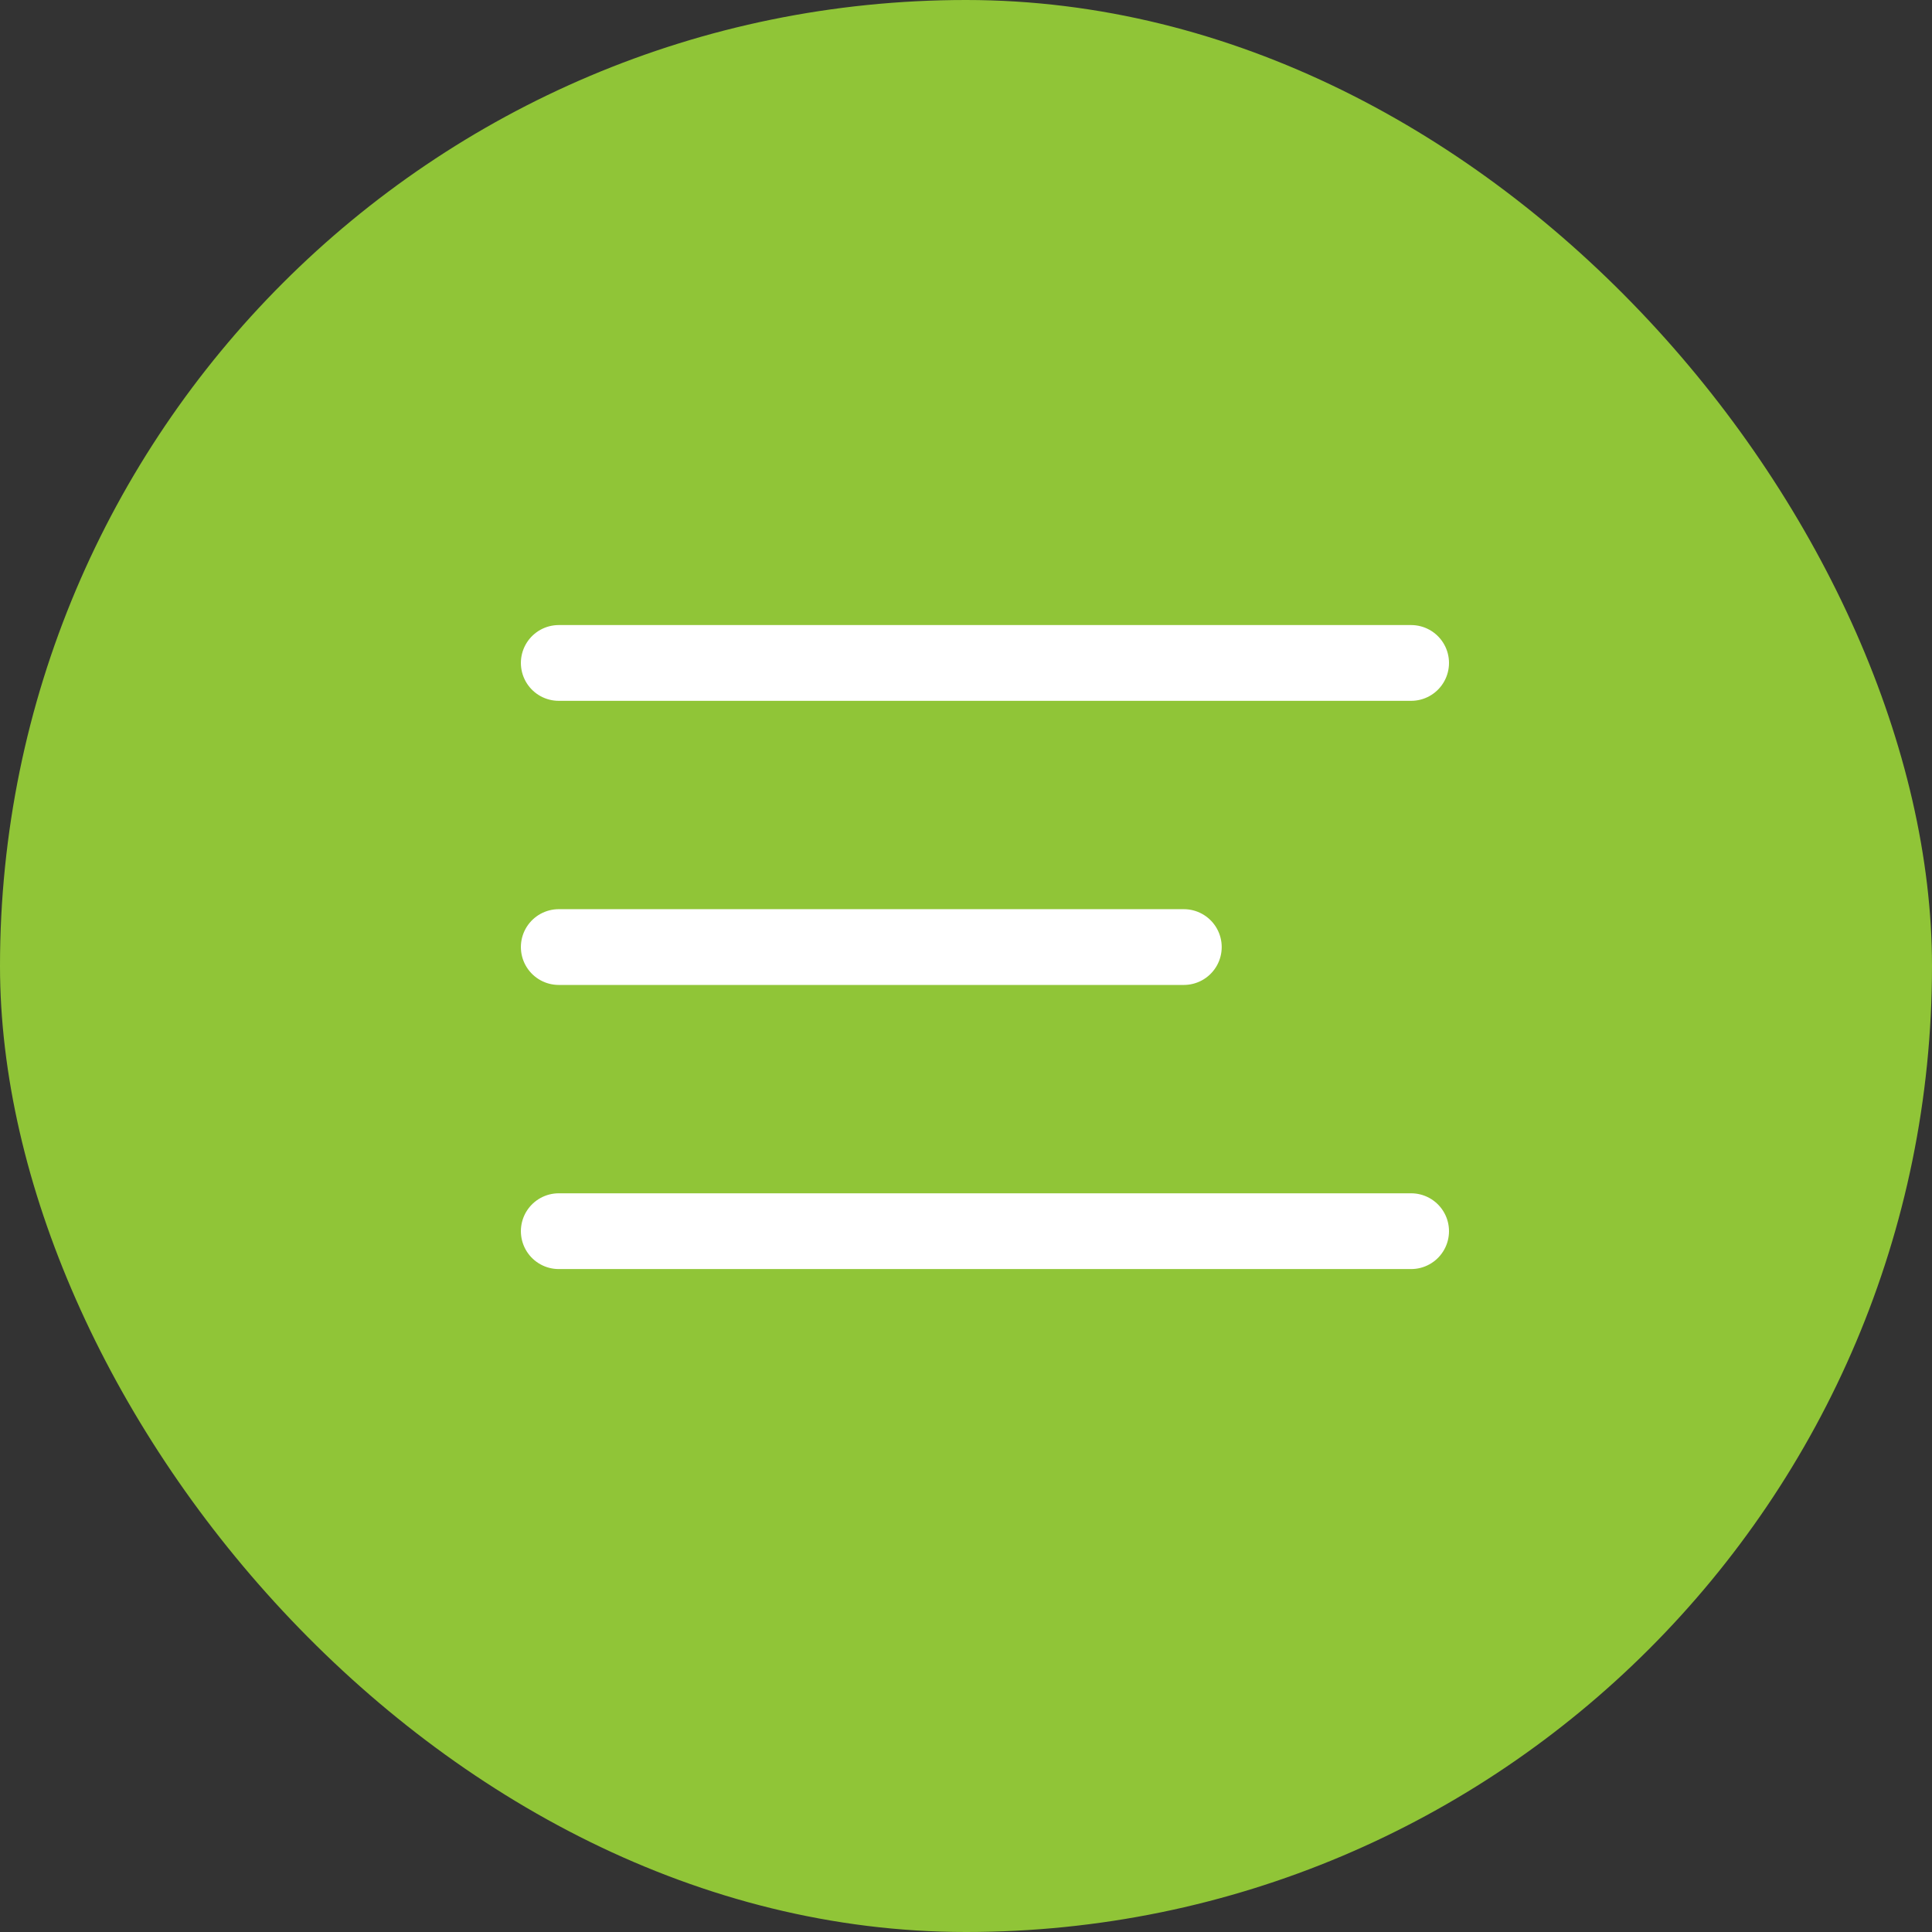
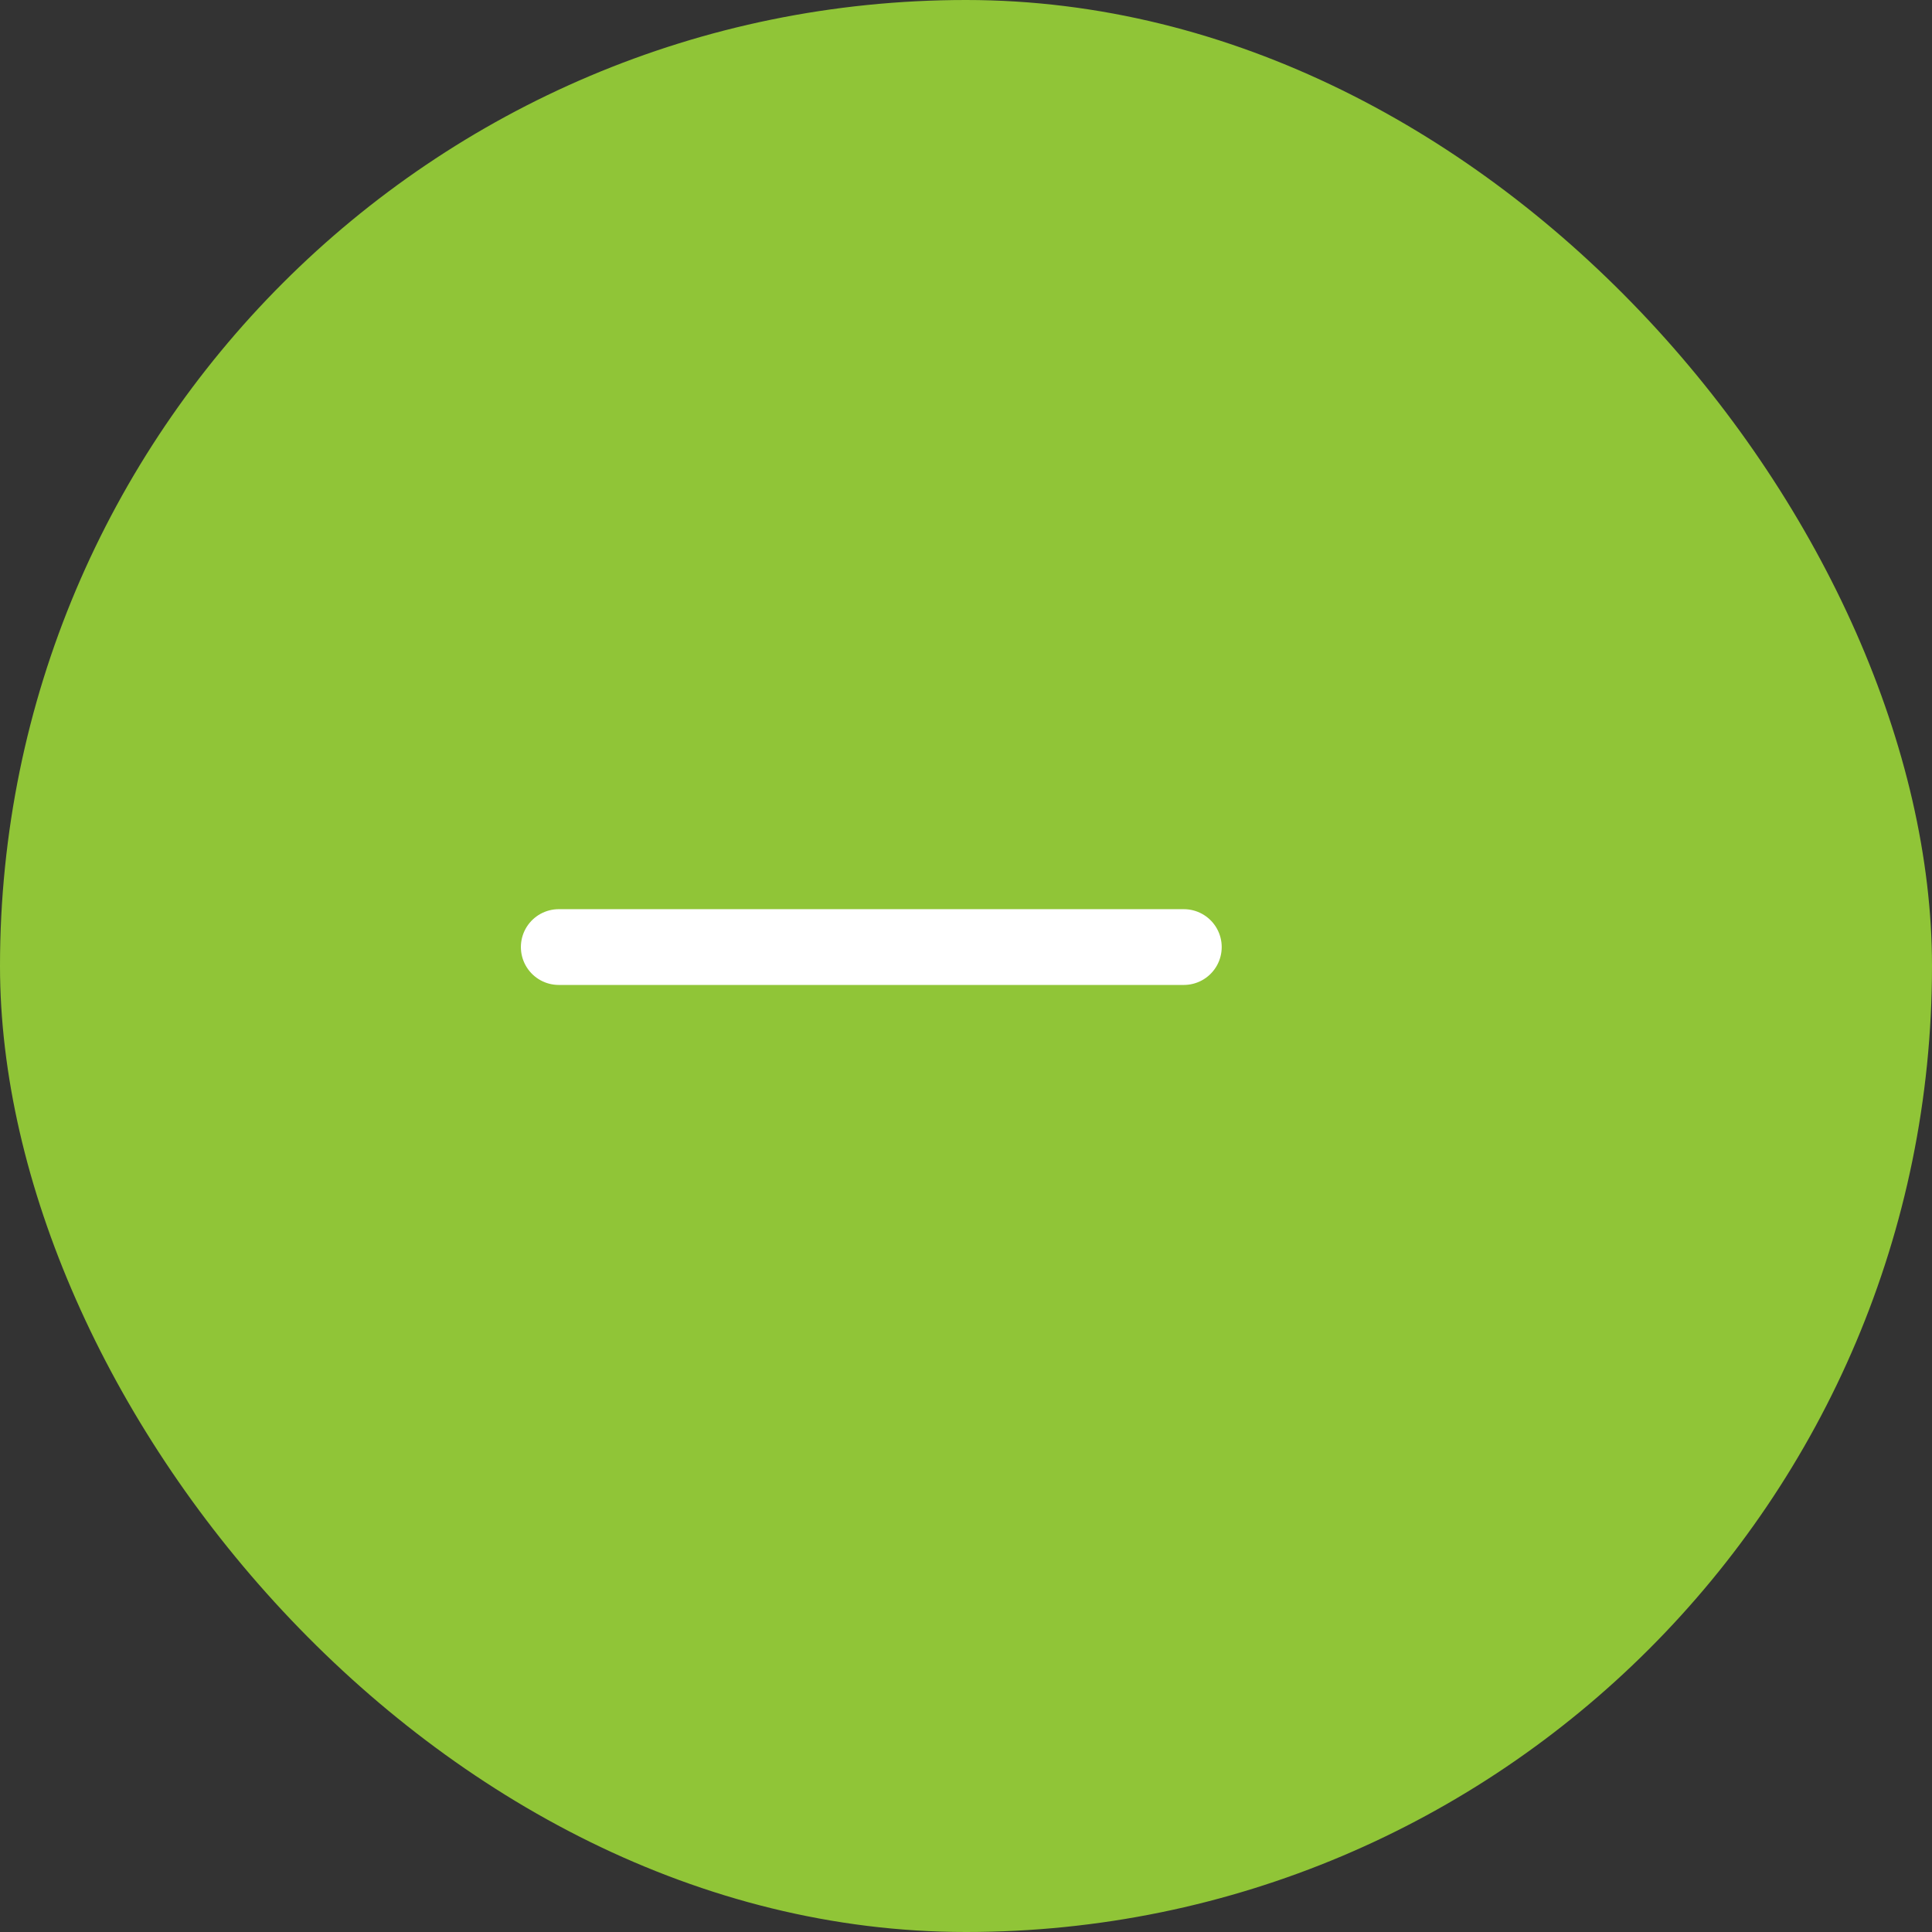
<svg xmlns="http://www.w3.org/2000/svg" width="51" height="51" viewBox="0 0 51 51" fill="none">
  <rect x="0" y="0" width="51" height="51" fill="#333333" stroke="none" />
  <rect width="51" height="51" rx="25.5" fill="#90C537" />
  <path d="M14.75 25H31.25" stroke="white" stroke-width="2" stroke-linecap="round" stroke-linejoin="round" />
-   <path d="M14.75 17.5H37.25" stroke="white" stroke-width="2" stroke-linecap="round" stroke-linejoin="round" />
-   <path d="M14.75 32.5H37.25" stroke="white" stroke-width="2" stroke-linecap="round" stroke-linejoin="round" />
</svg>